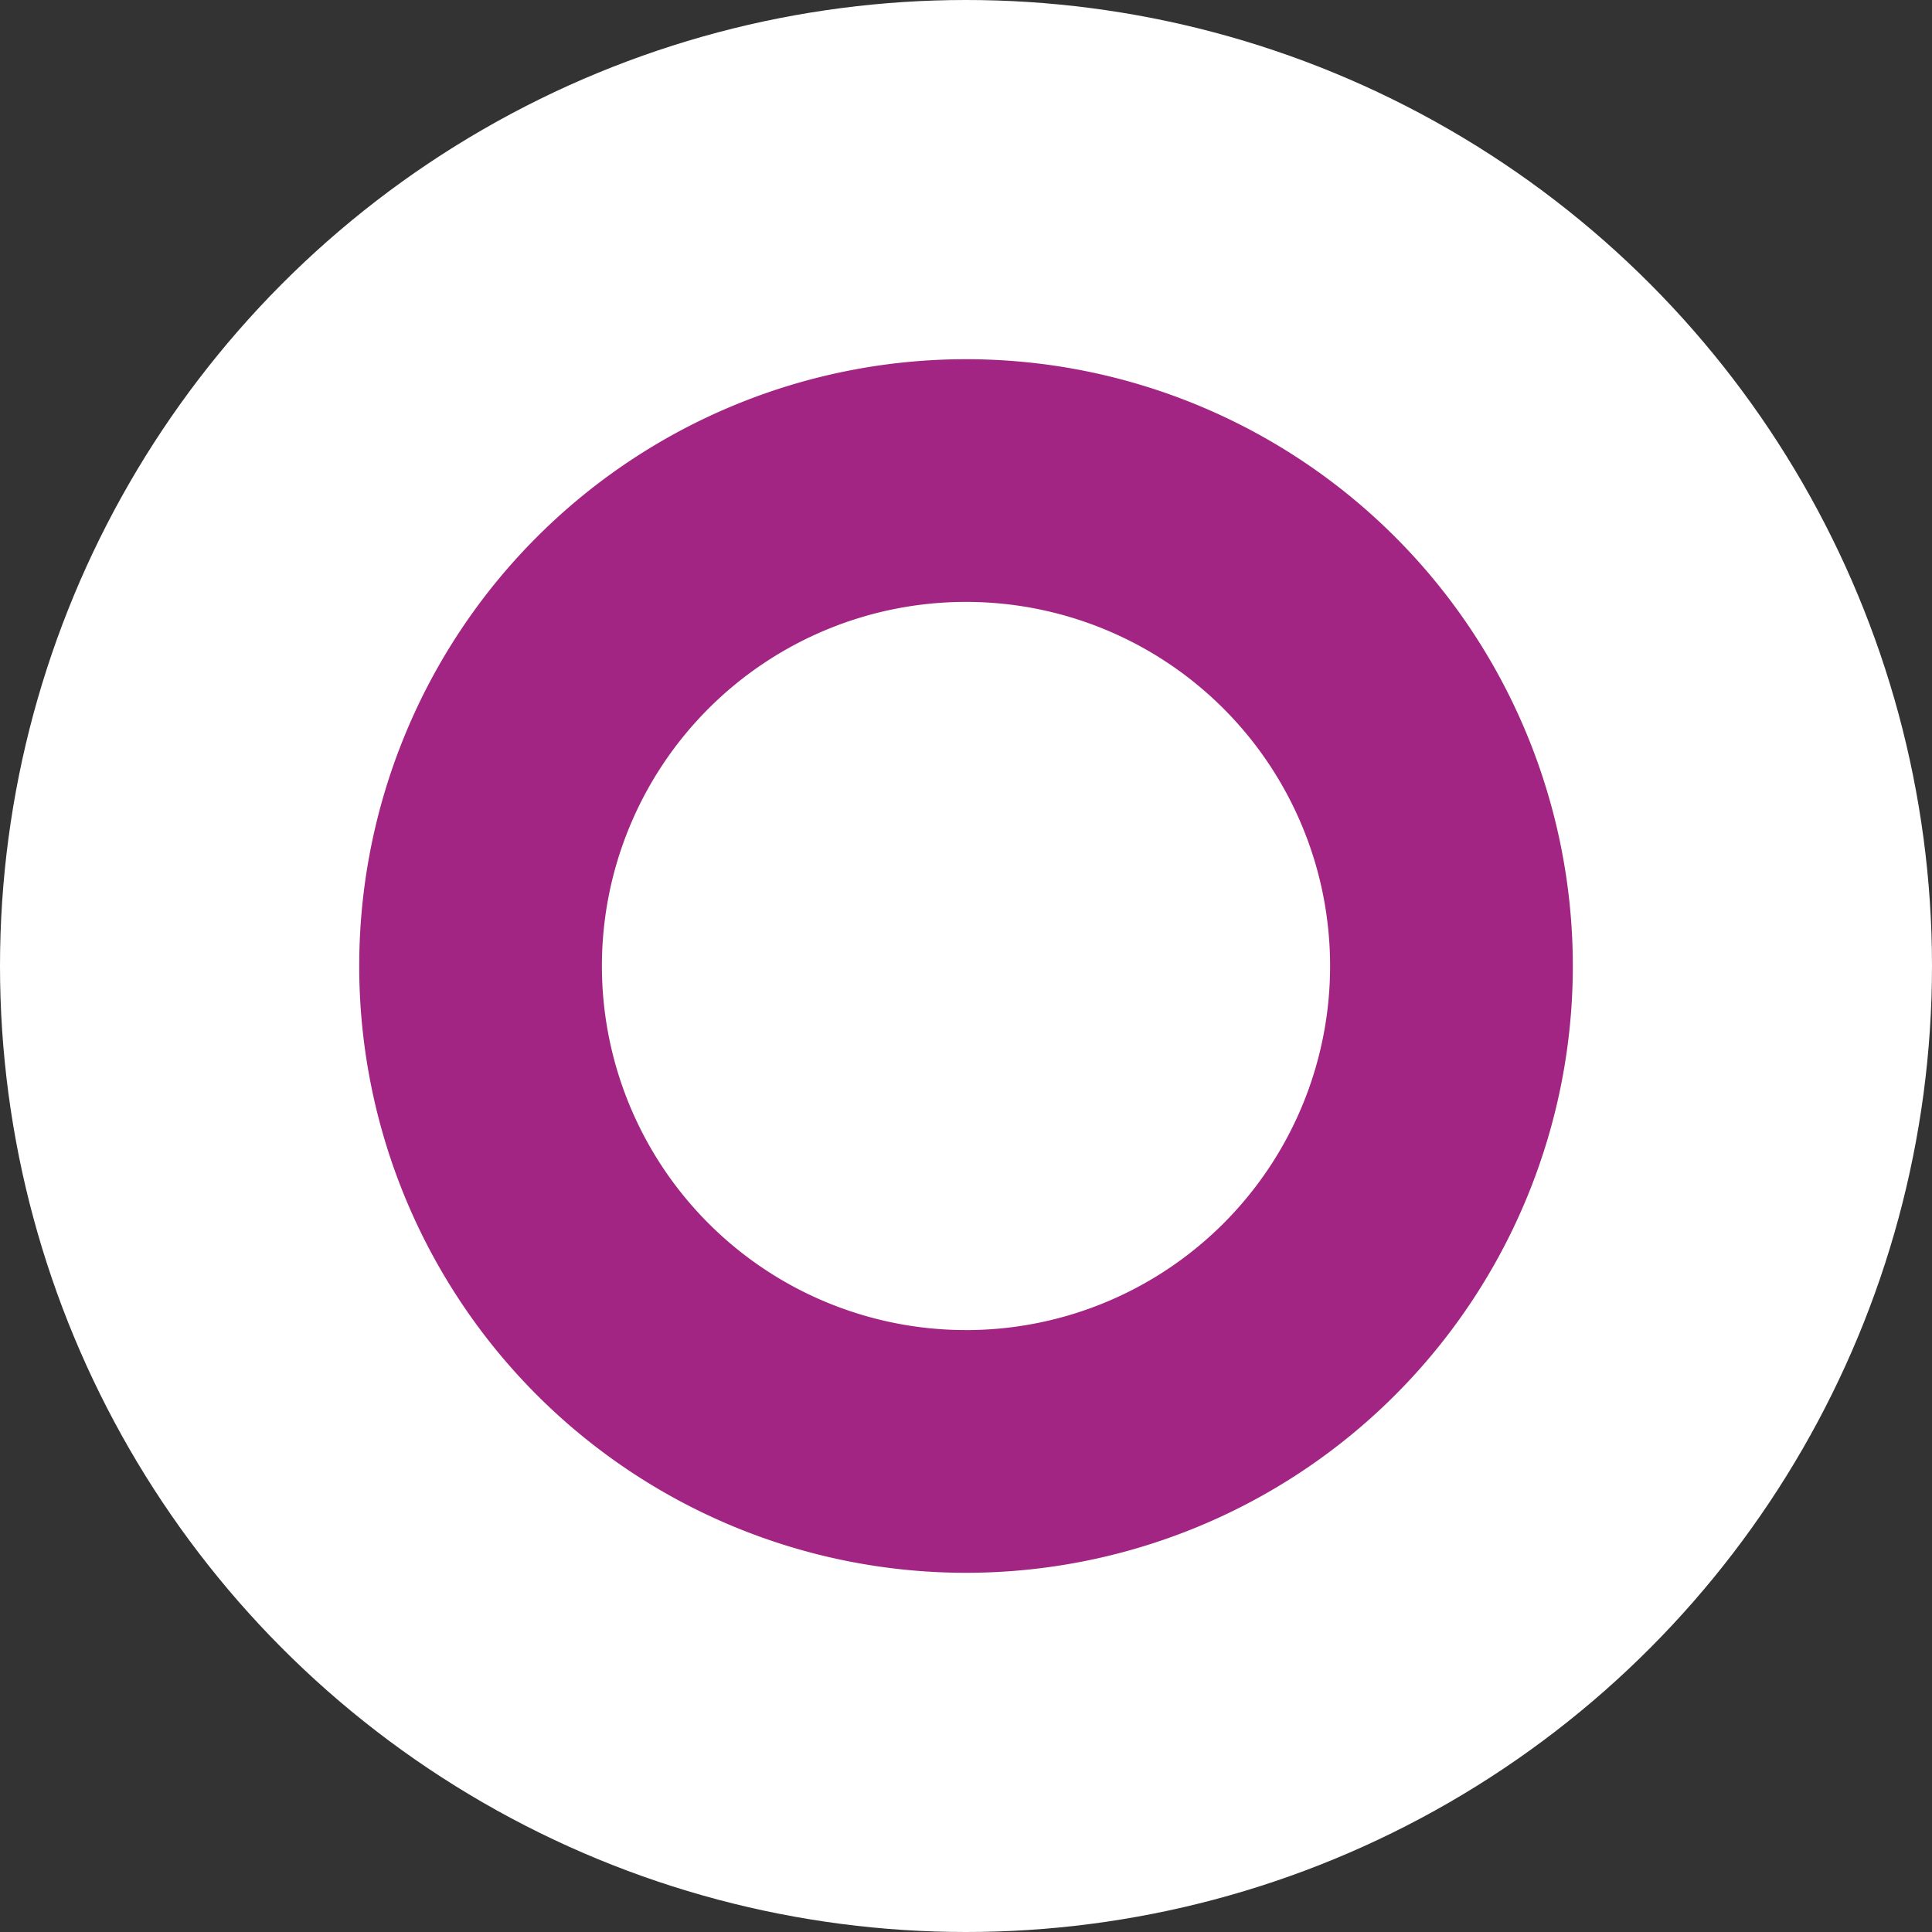
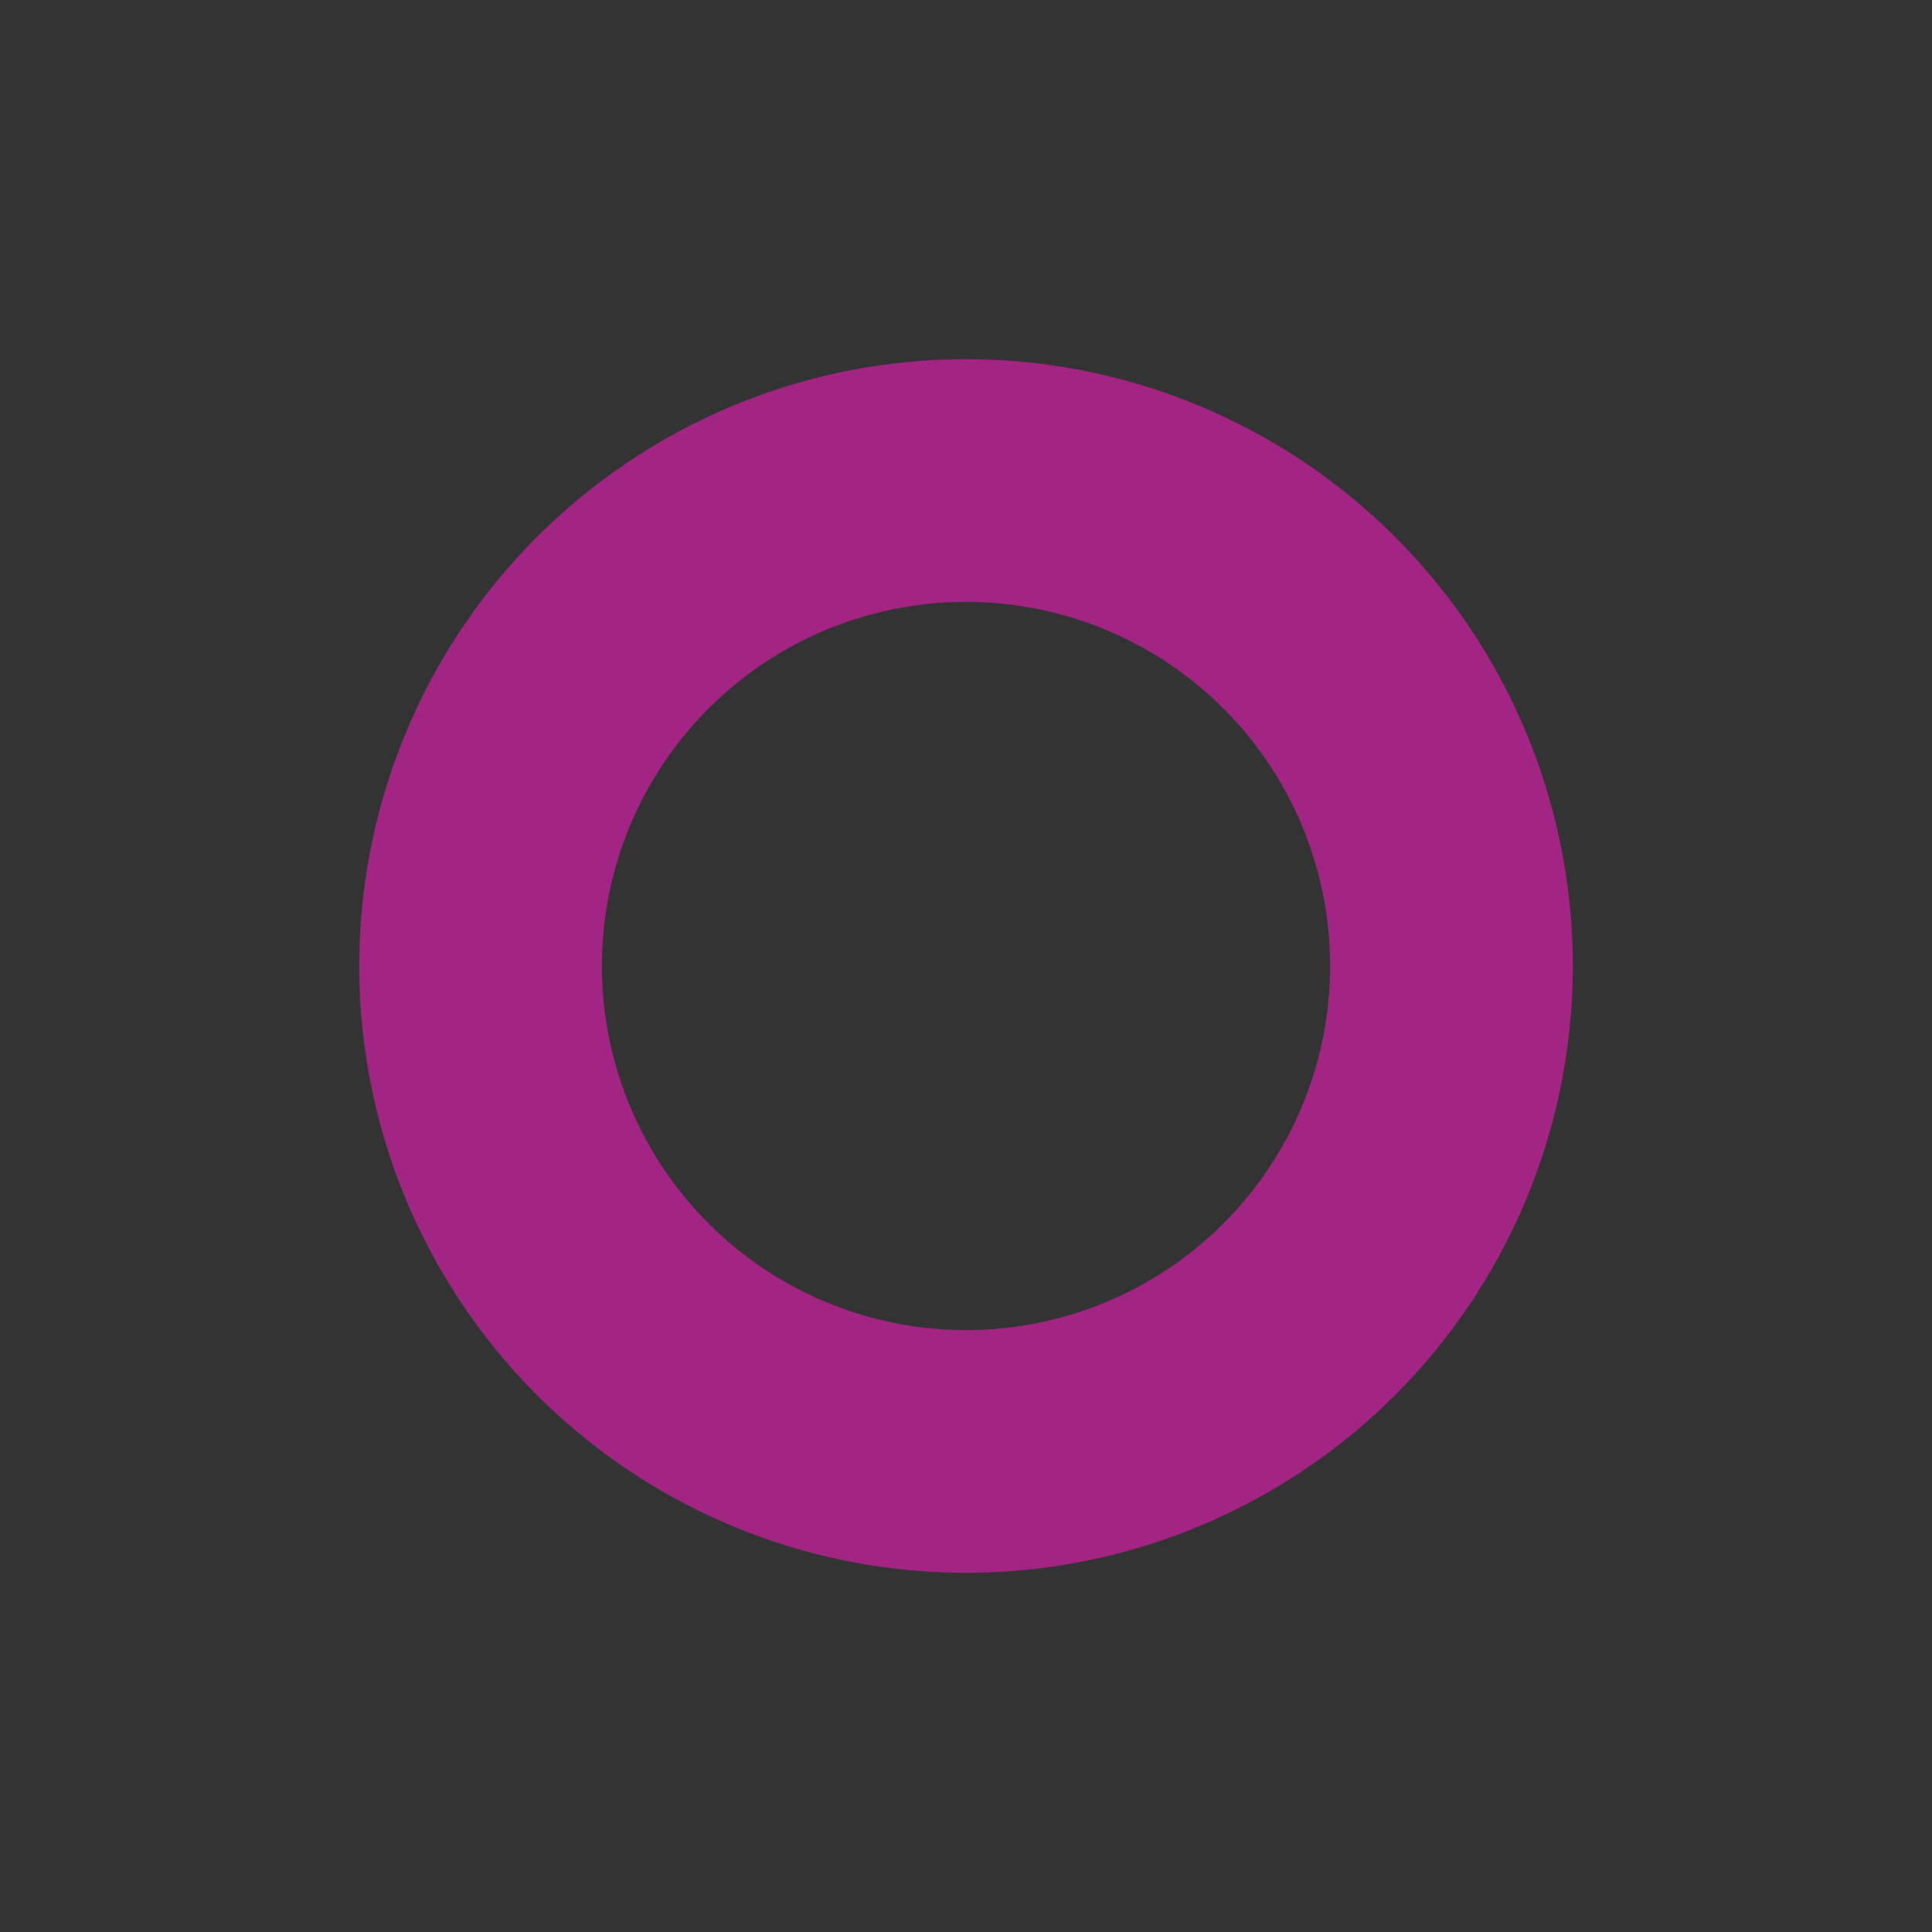
<svg xmlns="http://www.w3.org/2000/svg" width="79" height="79" viewBox="0 0 79 79">
  <rect x="0" y="0" width="79" height="79" fill="#333333" stroke="none" />
  <g id="Group_26609" data-name="Group 26609" transform="translate(-886.258 -320.258)">
-     <circle id="Ellipse_21" data-name="Ellipse 21" cx="39.5" cy="39.5" r="39.5" transform="translate(886.258 320.258)" fill="#fff" />
-     <path id="download_8_" data-name="download (8)" d="M24.813,49.625A24.812,24.812,0,1,1,49.626,24.813,24.812,24.812,0,0,1,24.813,49.625Zm0-9.924A14.888,14.888,0,1,0,9.925,24.812,14.889,14.889,0,0,0,24.813,39.7Z" transform="translate(900.945 334.945)" fill="#a22483" />
+     <path id="download_8_" data-name="download (8)" d="M24.813,49.625A24.812,24.812,0,1,1,49.626,24.813,24.812,24.812,0,0,1,24.813,49.625m0-9.924A14.888,14.888,0,1,0,9.925,24.812,14.889,14.889,0,0,0,24.813,39.7Z" transform="translate(900.945 334.945)" fill="#a22483" />
  </g>
</svg>